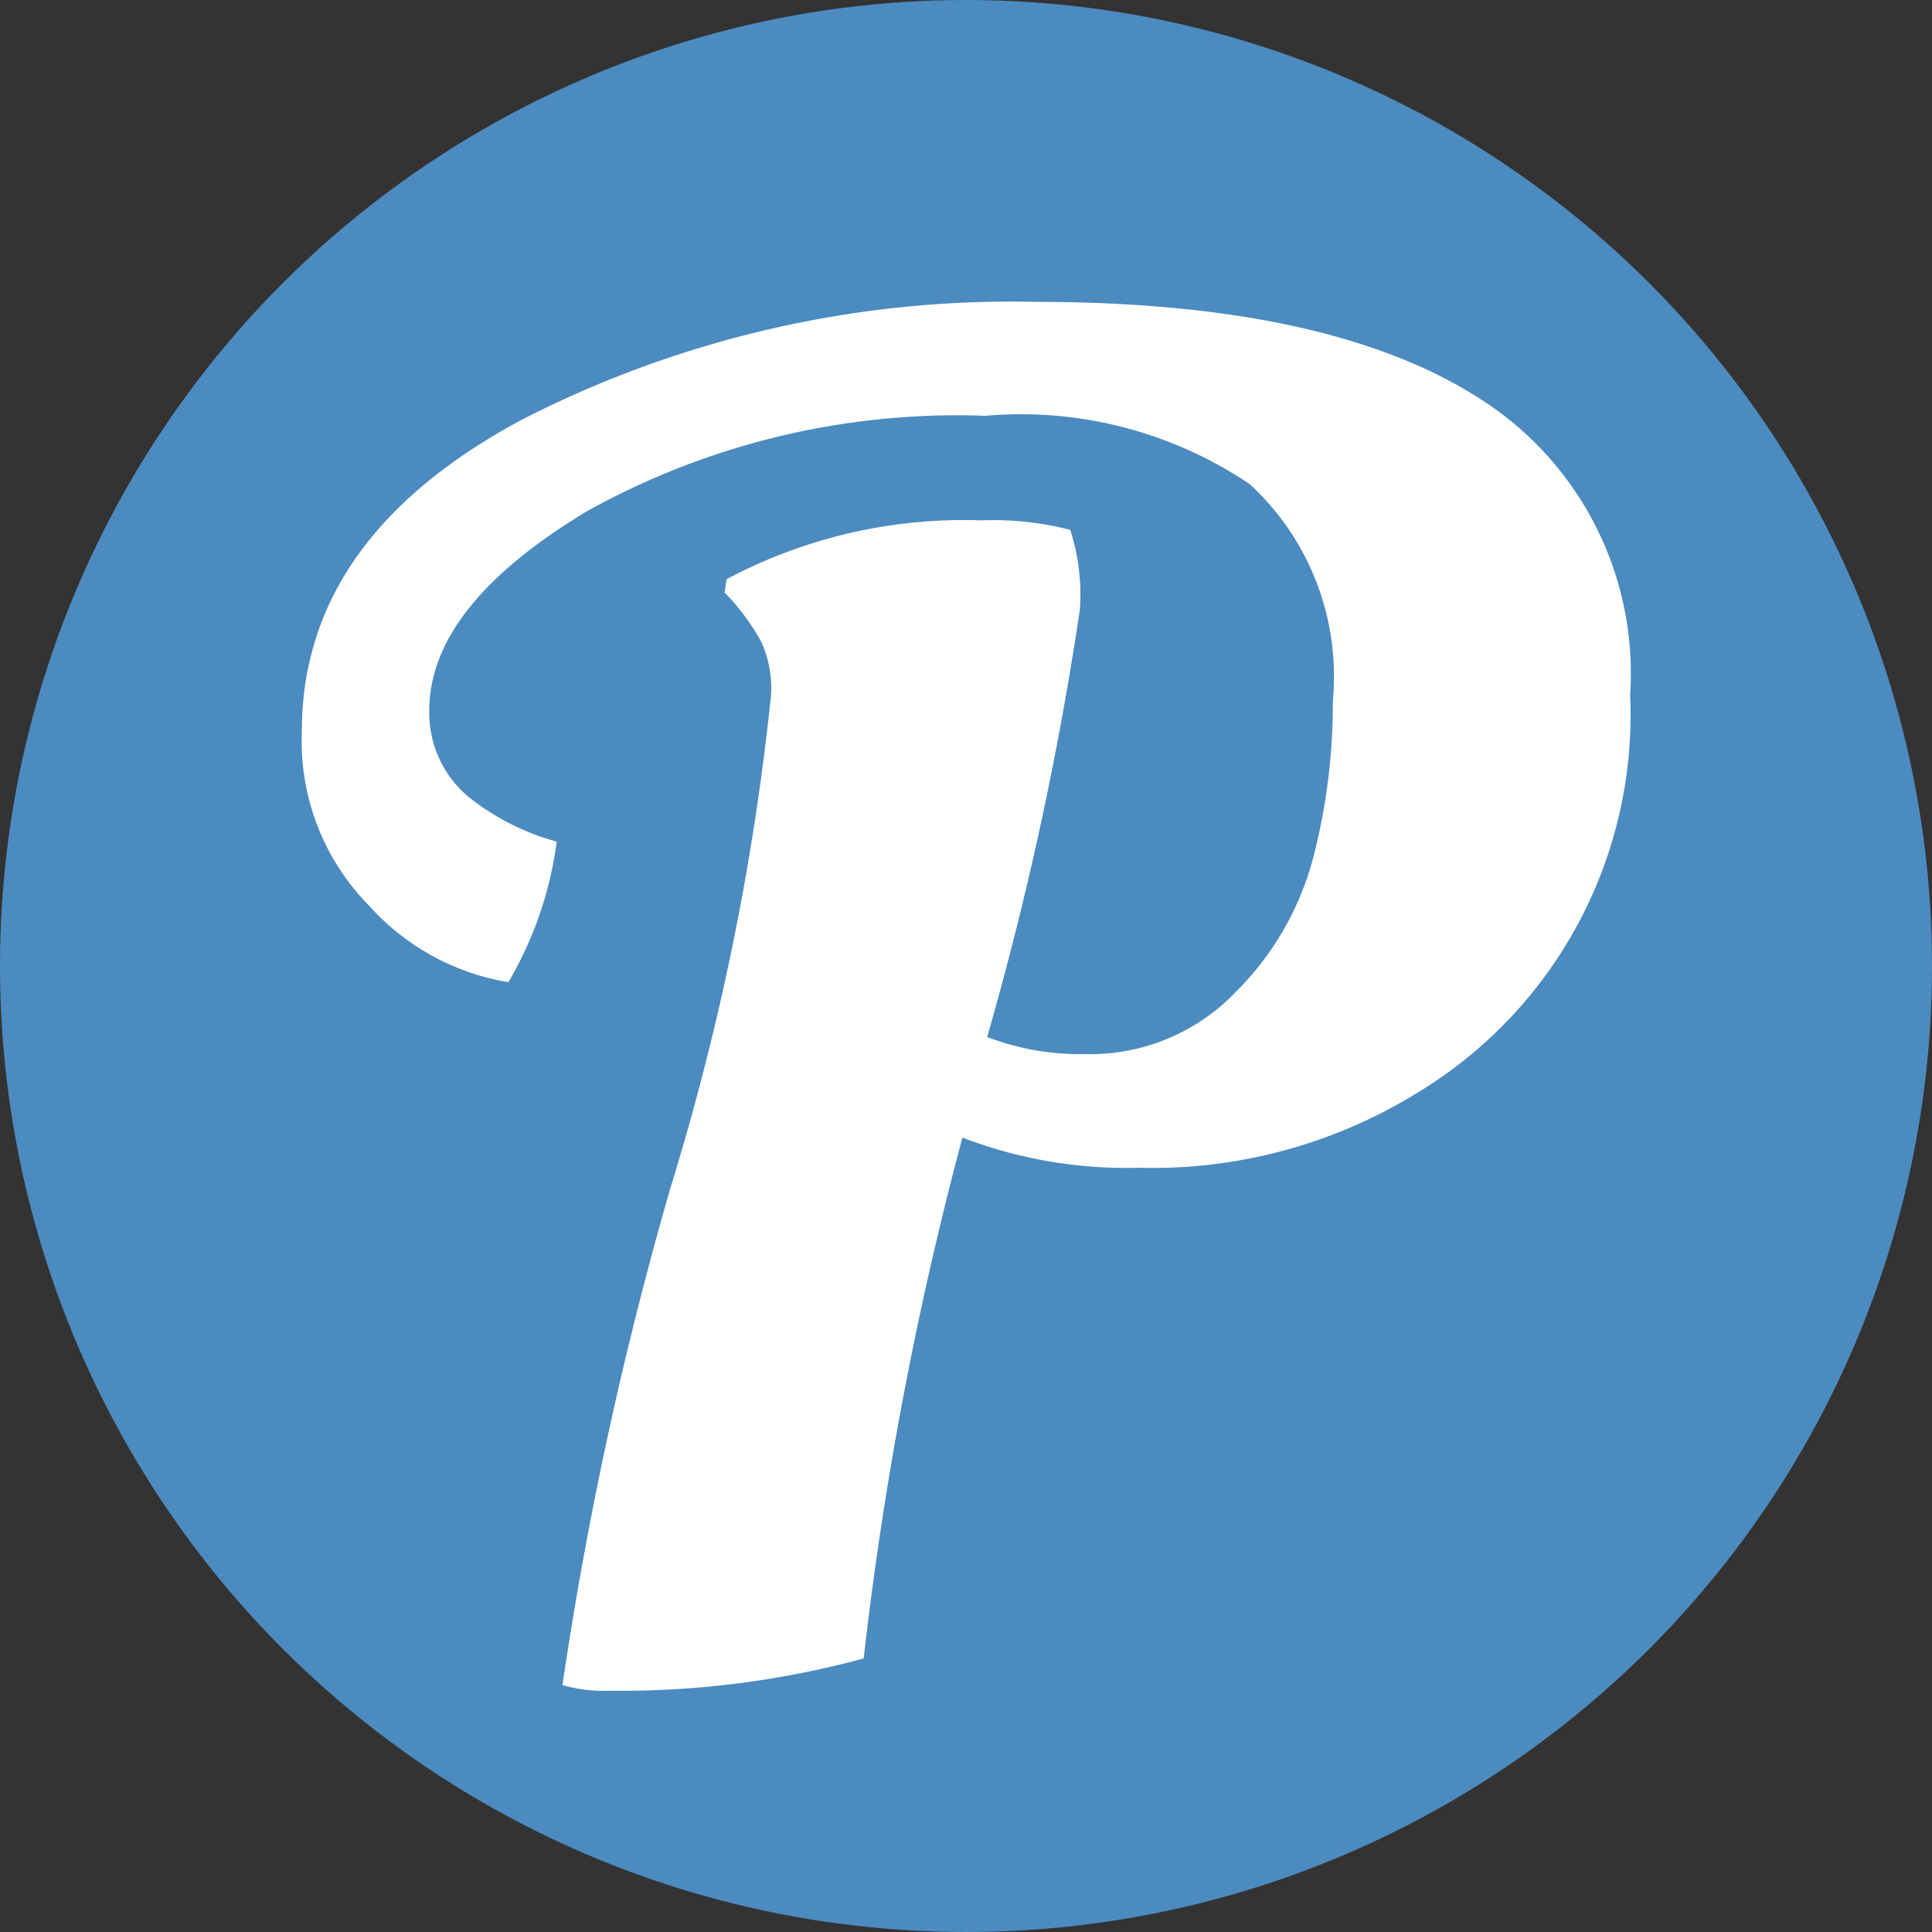
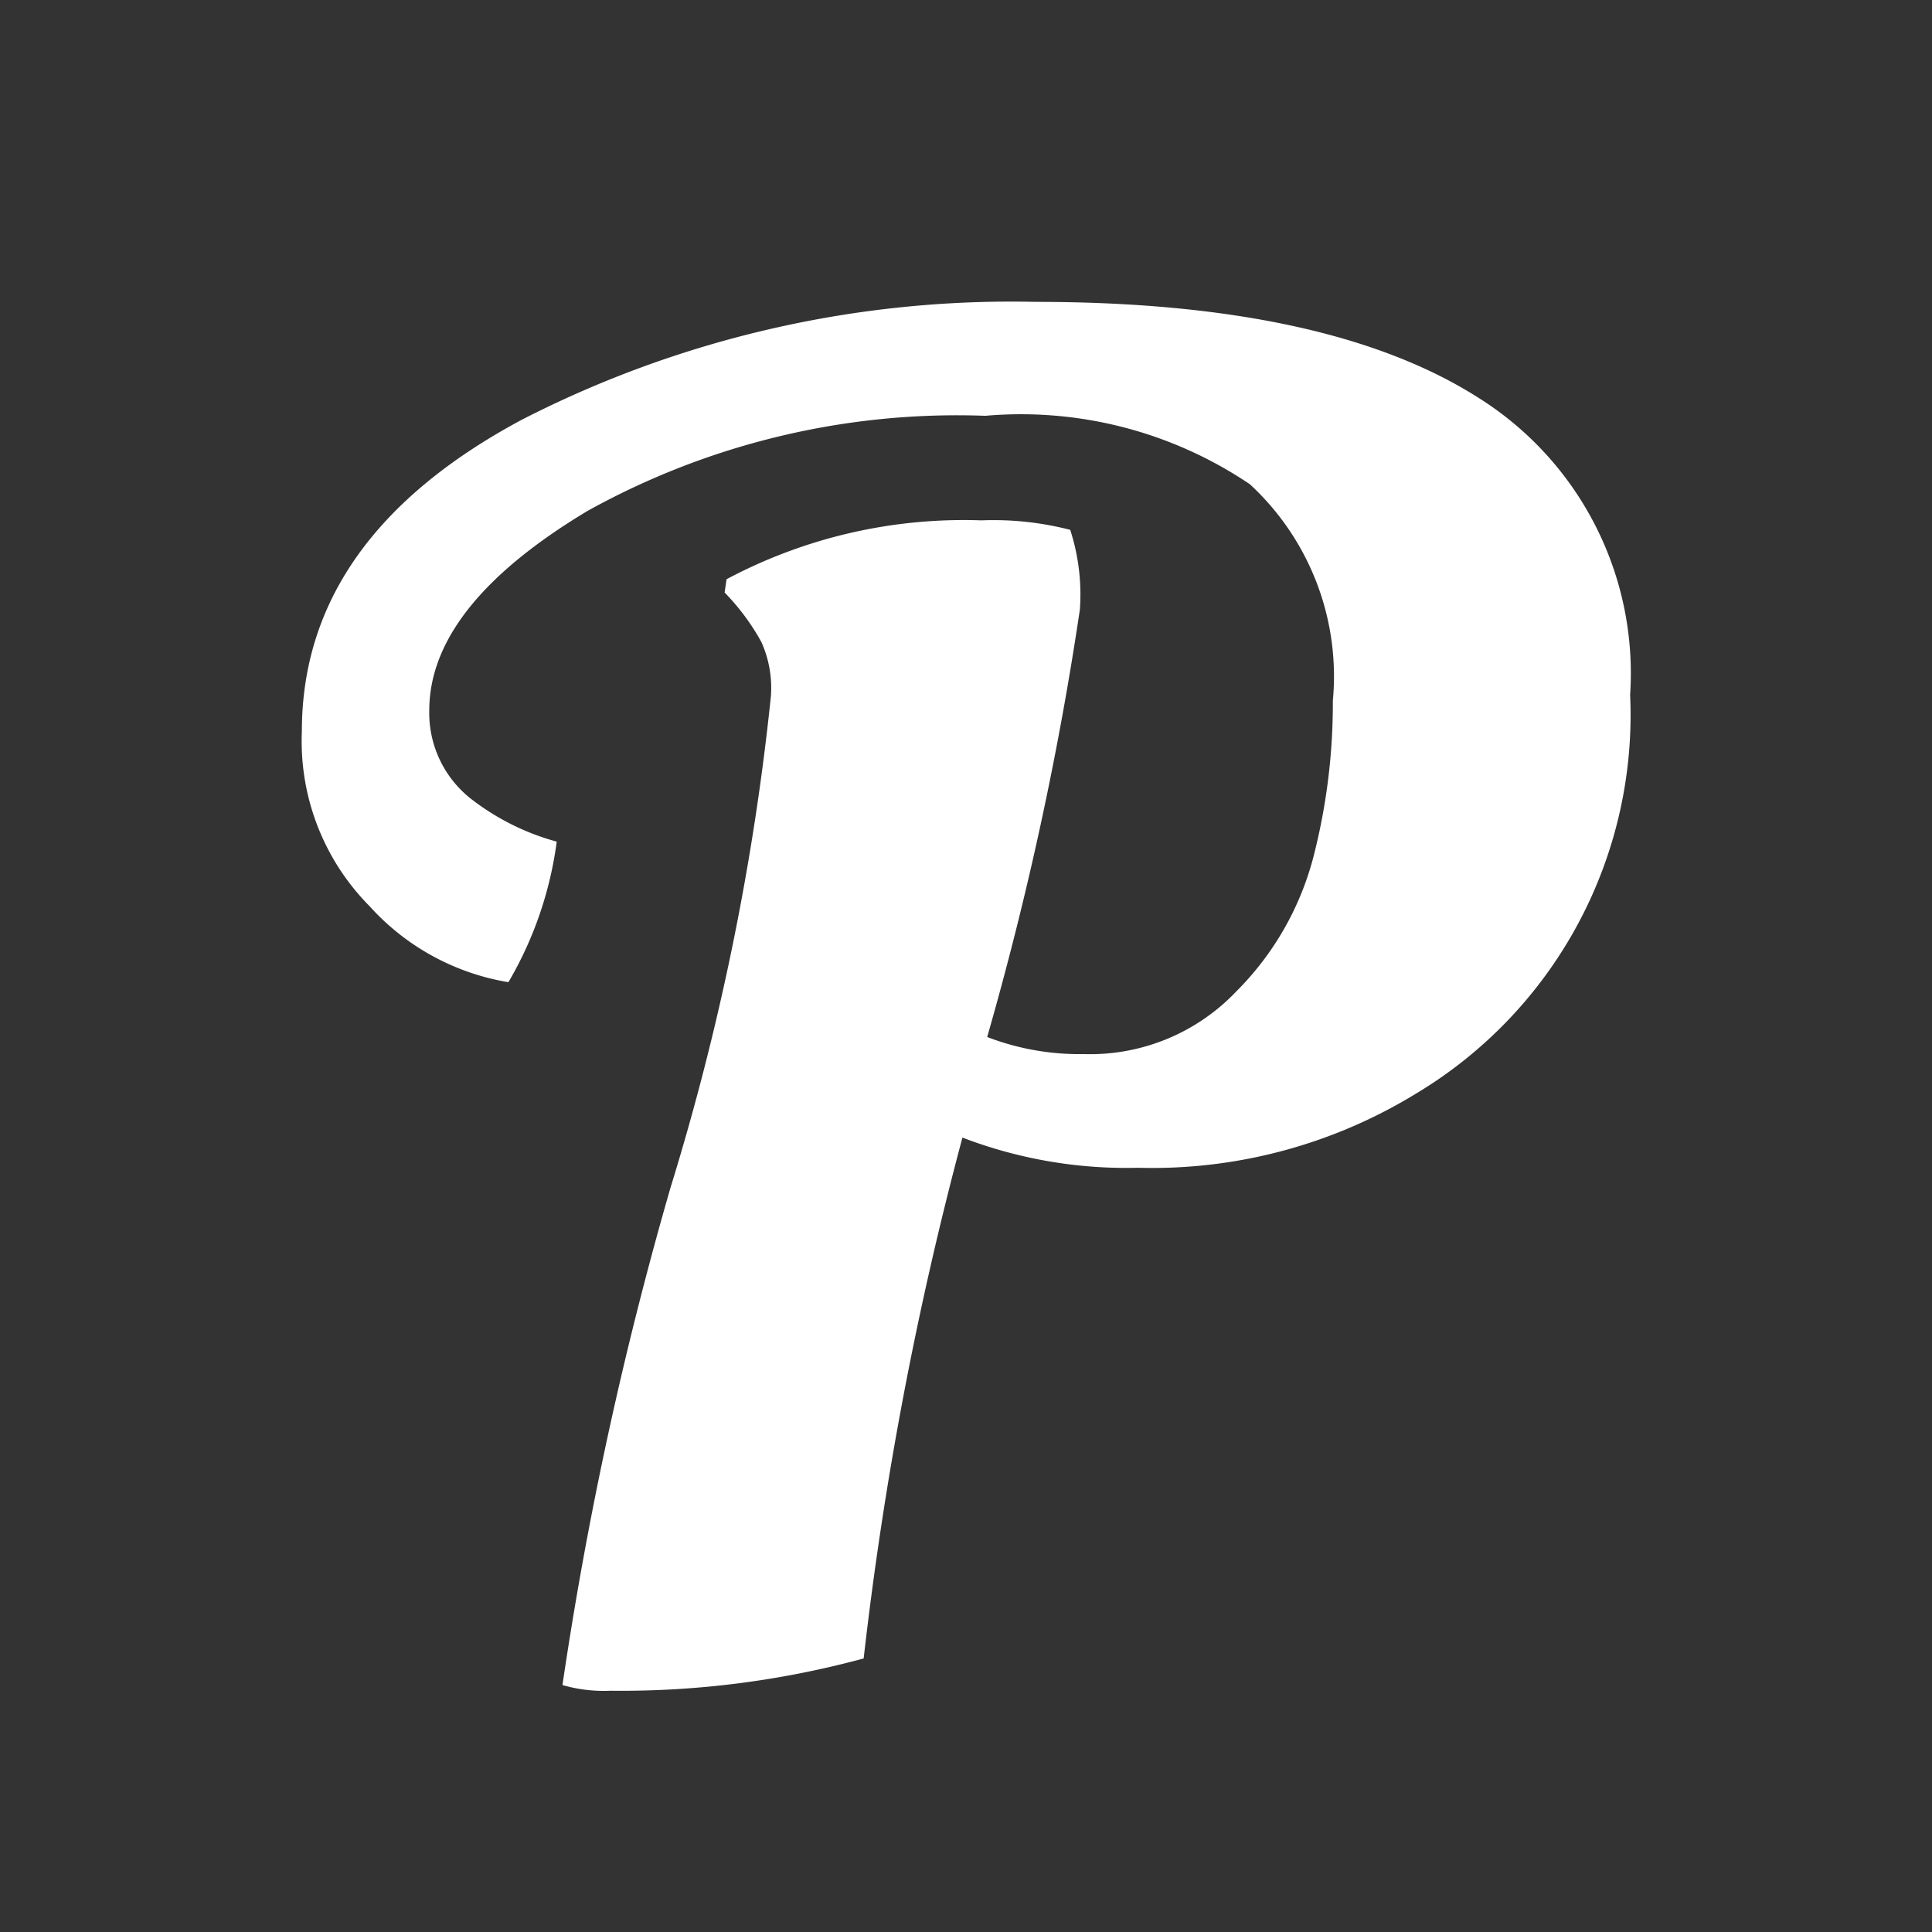
<svg xmlns="http://www.w3.org/2000/svg" width="32" height="32" viewBox="0 0 32 32">
  <rect x="0" y="0" width="32" height="32" fill="#333333" stroke="none" />
  <defs>
    <style>
      .cls-1 {
        fill: #4c8bbf;
      }

      .cls-2 {
        fill: #fff;
      }
    </style>
  </defs>
  <g id="pickpik" transform="translate(-540 -522)">
-     <circle id="椭圆_3" data-name="椭圆 3" class="cls-1" cx="16" cy="16" r="16" transform="translate(540 522)" />
-     <path id="path4176" class="cls-2" d="M7.478,14.744a1.859,1.859,0,0,0-.16-.881,3.782,3.782,0,0,0-.608-.818l.032-.22a8.355,8.355,0,0,1,4.221-.975,5.074,5.074,0,0,1,1.471.157,3.467,3.467,0,0,1,.16,1.321,54.927,54.927,0,0,1-1.535,7.079,4.253,4.253,0,0,0,1.6.283,3.341,3.341,0,0,0,2.526-1.038,4.889,4.889,0,0,0,1.279-2.234,10.193,10.193,0,0,0,.32-2.58,4.328,4.328,0,0,0-1.375-3.587,6.778,6.778,0,0,0-4.381-1.133A12.622,12.622,0,0,0,4.44,11.693Q1.818,13.266,1.818,15a1.809,1.809,0,0,0,.672,1.447,4.043,4.043,0,0,0,1.439.724,6.185,6.185,0,0,1-.8,2.328,3.965,3.965,0,0,1-2.3-1.259A3.88,3.88,0,0,1-.292,15.342q0-3.209,3.645-5.16a17.763,17.763,0,0,1,8.506-1.951q4.86,0,7.355,1.6a5.387,5.387,0,0,1,2.494,4.908,7.312,7.312,0,0,1-3.549,6.607,8.365,8.365,0,0,1-4.6,1.227,7.587,7.587,0,0,1-2.91-.5A59.27,59.27,0,0,0,9.013,30.7a15.336,15.336,0,0,1-4.189.535,2.484,2.484,0,0,1-.8-.094,62.557,62.557,0,0,1,1.791-8.243,42.4,42.4,0,0,0,1.663-8.149Z" transform="translate(545.292 518.769)" />
+     <path id="path4176" class="cls-2" d="M7.478,14.744a1.859,1.859,0,0,0-.16-.881,3.782,3.782,0,0,0-.608-.818l.032-.22a8.355,8.355,0,0,1,4.221-.975,5.074,5.074,0,0,1,1.471.157,3.467,3.467,0,0,1,.16,1.321,54.927,54.927,0,0,1-1.535,7.079,4.253,4.253,0,0,0,1.6.283,3.341,3.341,0,0,0,2.526-1.038,4.889,4.889,0,0,0,1.279-2.234,10.193,10.193,0,0,0,.32-2.58,4.328,4.328,0,0,0-1.375-3.587,6.778,6.778,0,0,0-4.381-1.133A12.622,12.622,0,0,0,4.44,11.693Q1.818,13.266,1.818,15a1.809,1.809,0,0,0,.672,1.447,4.043,4.043,0,0,0,1.439.724,6.185,6.185,0,0,1-.8,2.328,3.965,3.965,0,0,1-2.3-1.259A3.88,3.88,0,0,1-.292,15.342q0-3.209,3.645-5.16a17.763,17.763,0,0,1,8.506-1.951q4.86,0,7.355,1.6a5.387,5.387,0,0,1,2.494,4.908,7.312,7.312,0,0,1-3.549,6.607,8.365,8.365,0,0,1-4.6,1.227,7.587,7.587,0,0,1-2.91-.5A59.27,59.27,0,0,0,9.013,30.7a15.336,15.336,0,0,1-4.189.535,2.484,2.484,0,0,1-.8-.094,62.557,62.557,0,0,1,1.791-8.243,42.4,42.4,0,0,0,1.663-8.149" transform="translate(545.292 518.769)" />
  </g>
</svg>